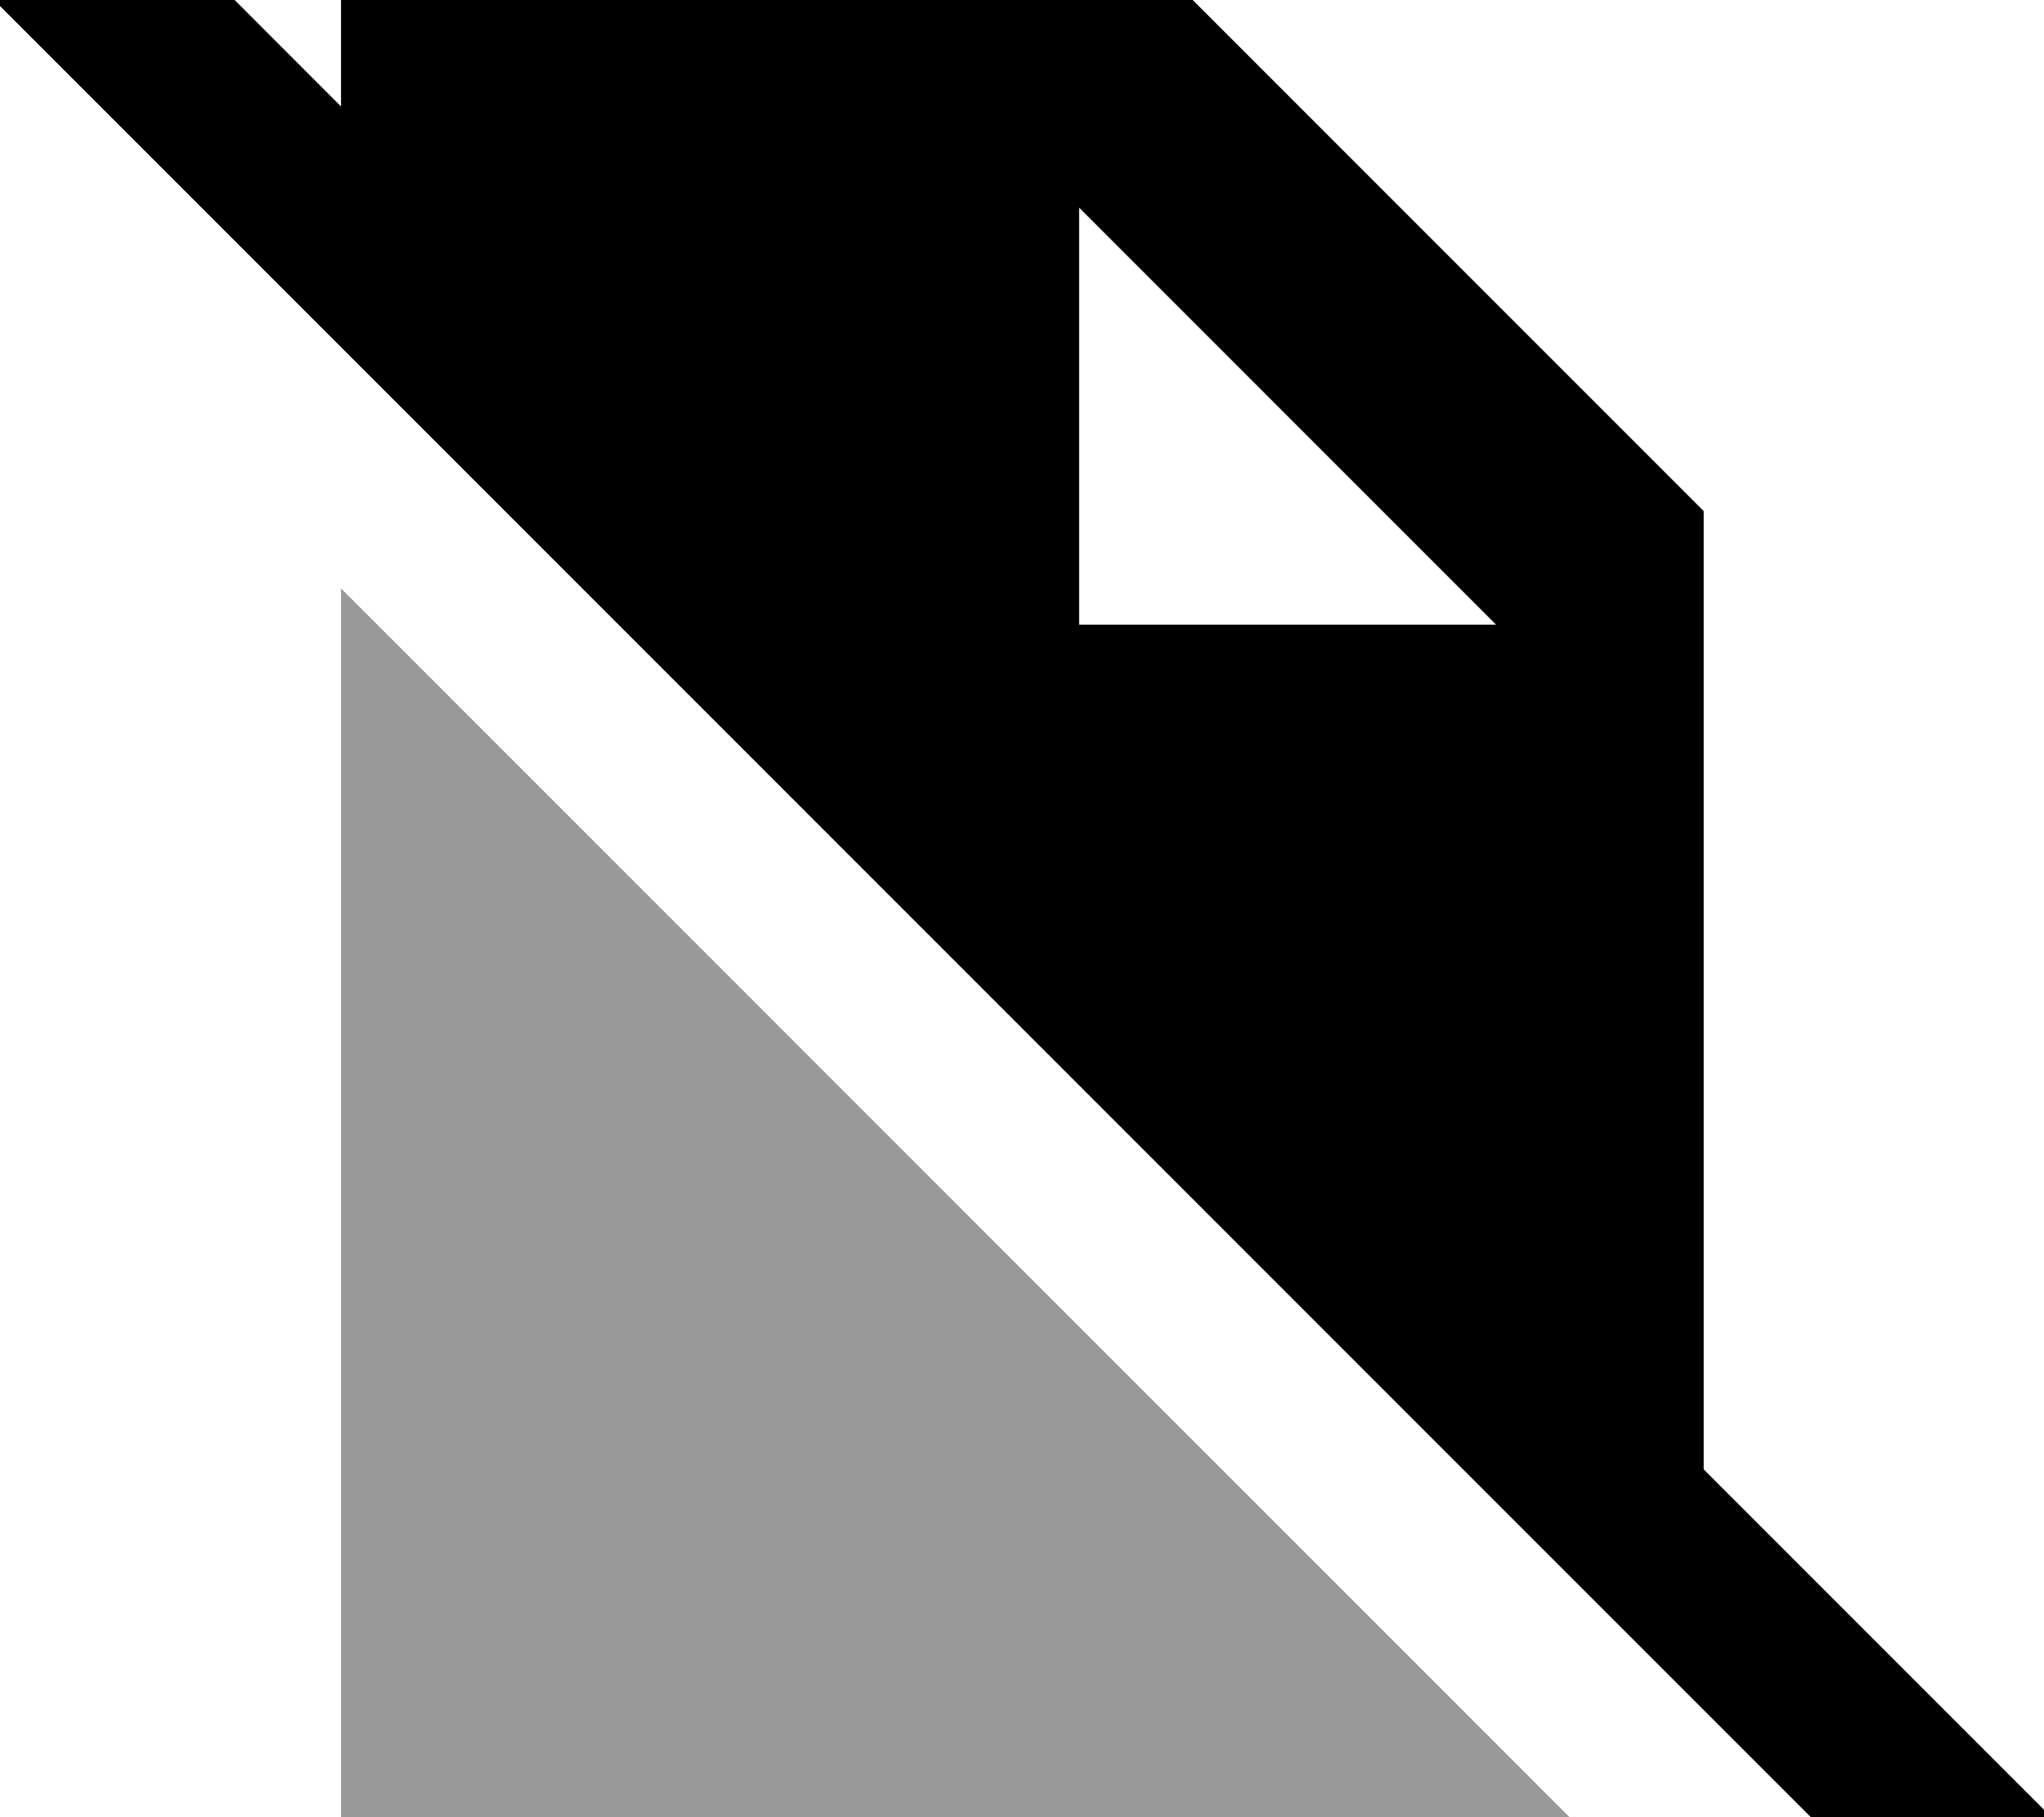
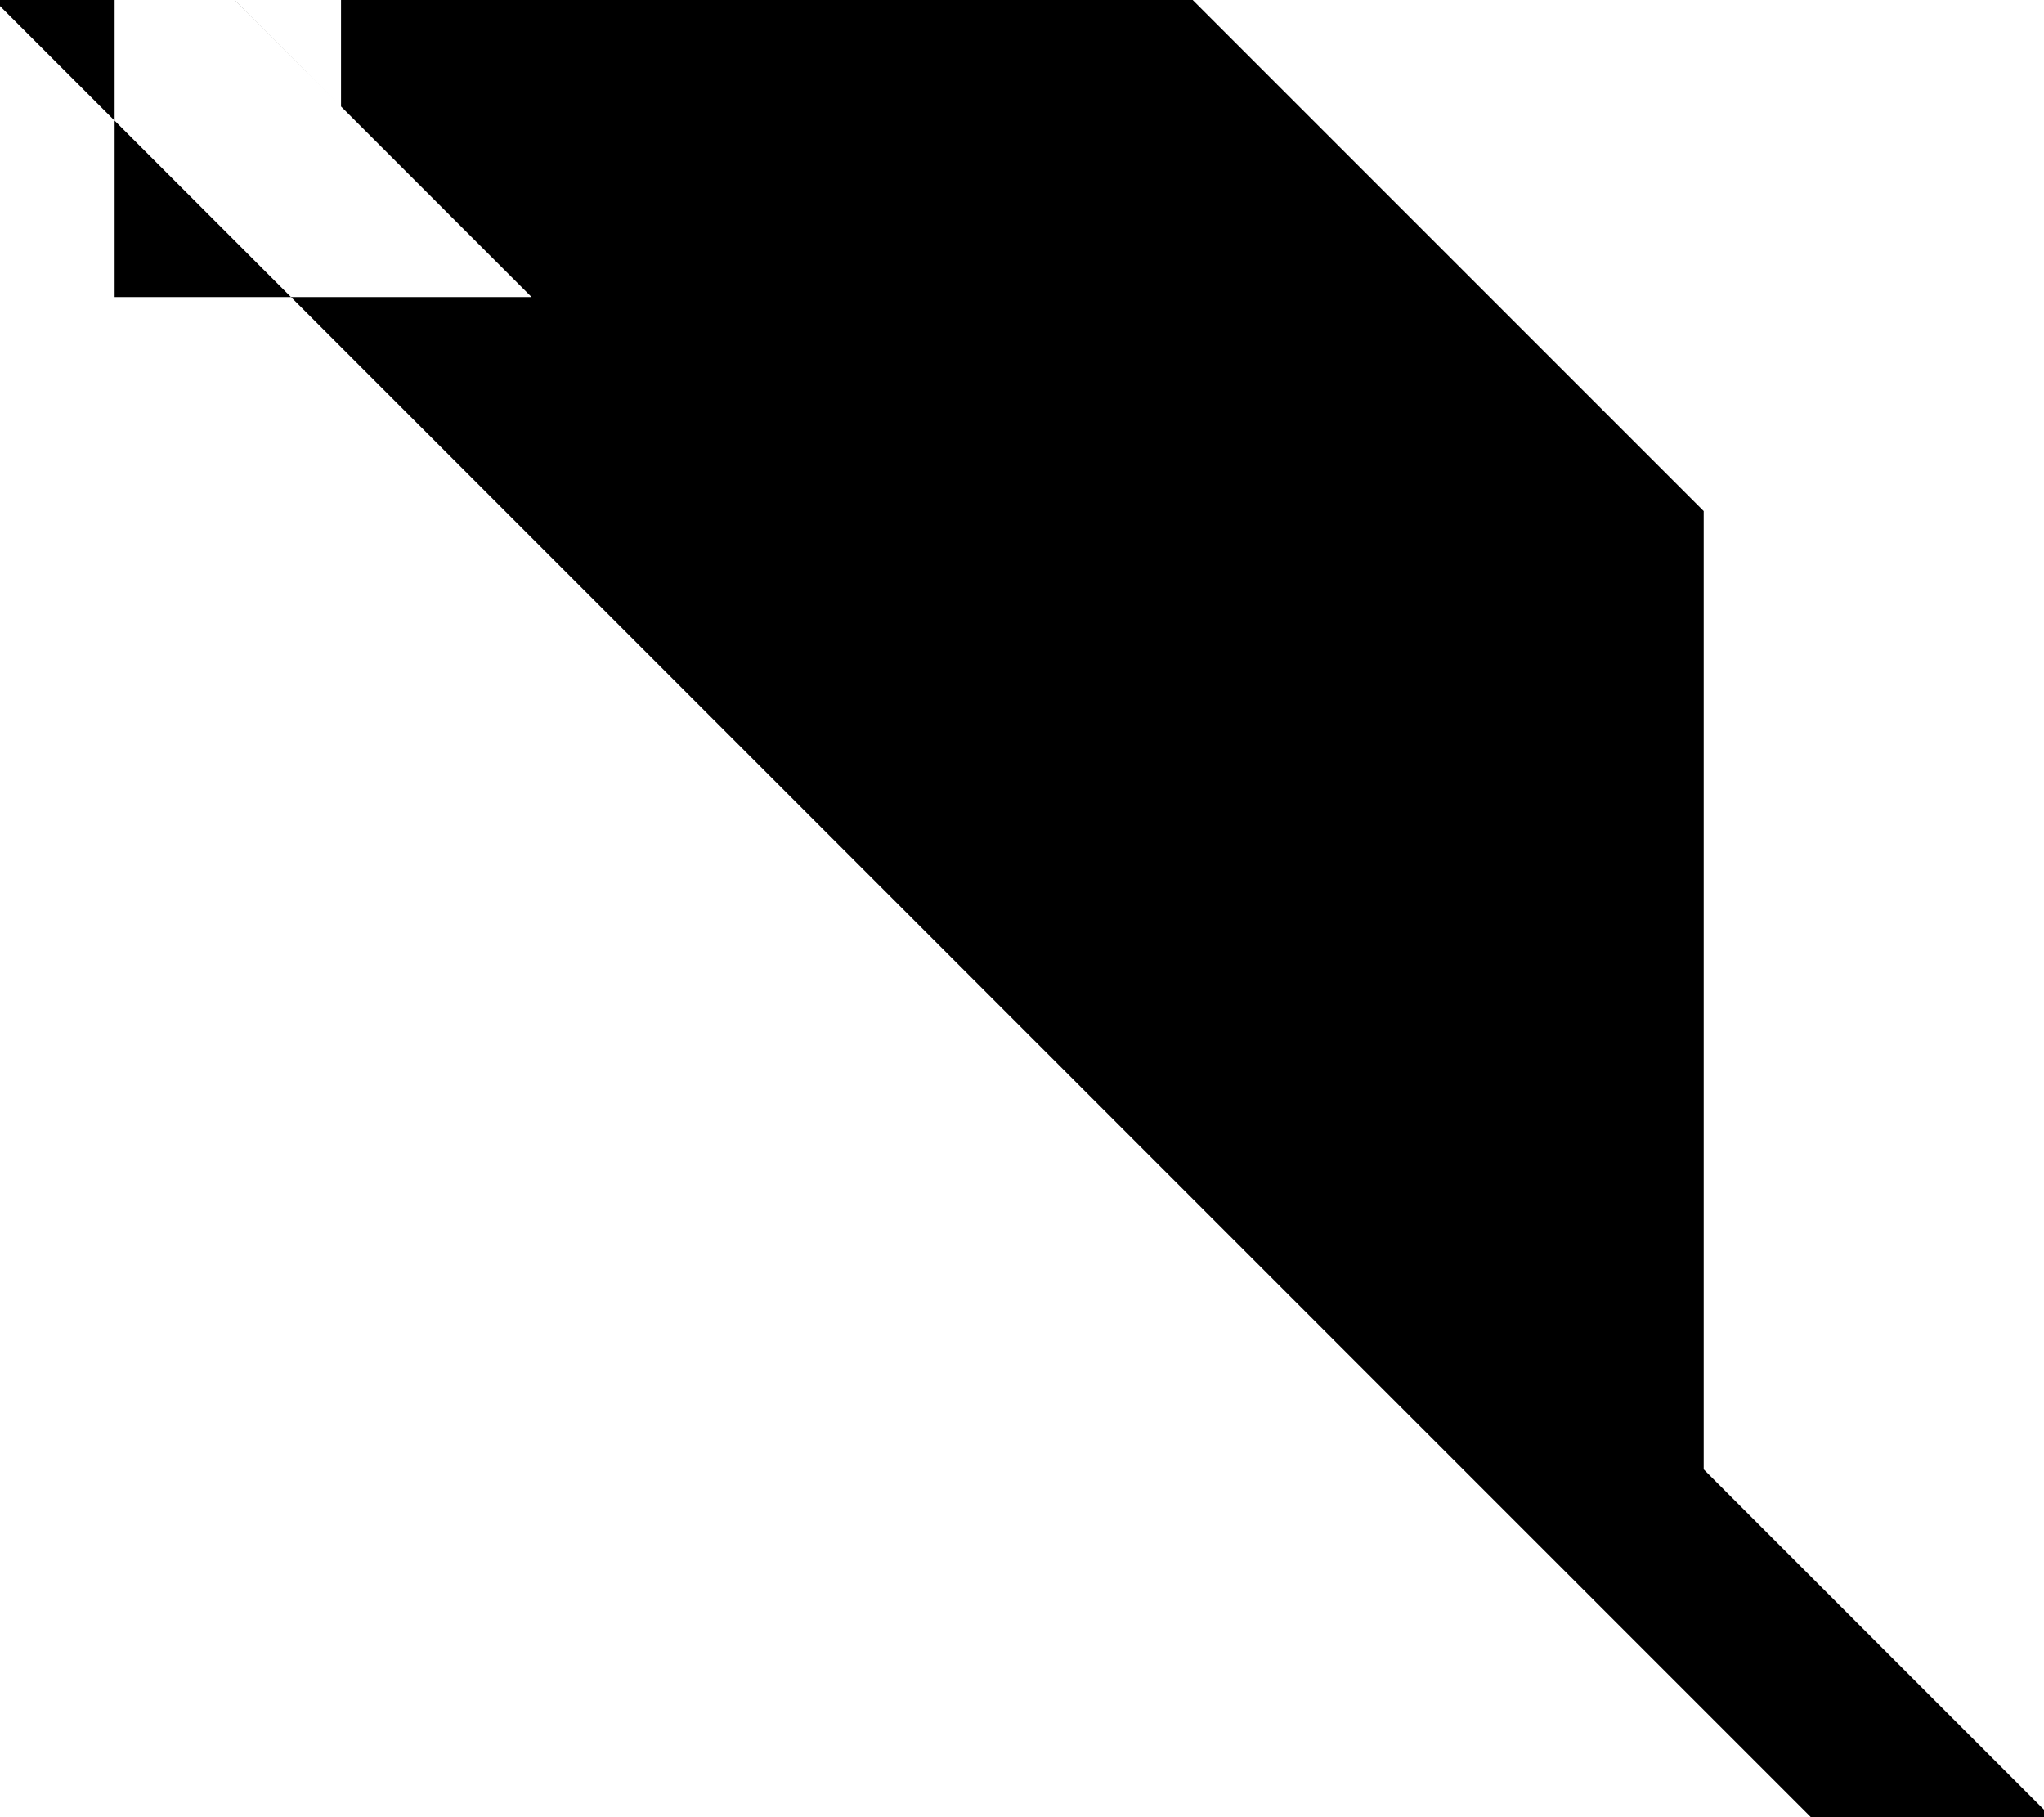
<svg xmlns="http://www.w3.org/2000/svg" viewBox="0 0 576 512">
-   <path style="fill:currentColor;opacity:.4" d="M96.1 165.8l346.2 346.2-346.2 0 0-346.2z" />
-   <path style="fill:currentColor;opacity:1" d="M32.3-33.8C38.7-27.5 59.9-6.2 96.1 30l0-30 240 0 144 144 0 270 81.2 81.2 17 17-33.9 33.9-17-17-512-512-17-17 33.9-33.9zM304.1 58.5l0 117.5 117.5 0-117.5-117.5z" />
+   <path style="fill:currentColor;opacity:1" d="M32.3-33.8C38.7-27.5 59.9-6.2 96.1 30l0-30 240 0 144 144 0 270 81.2 81.2 17 17-33.9 33.9-17-17-512-512-17-17 33.9-33.9zl0 117.5 117.5 0-117.5-117.5z" />
</svg>